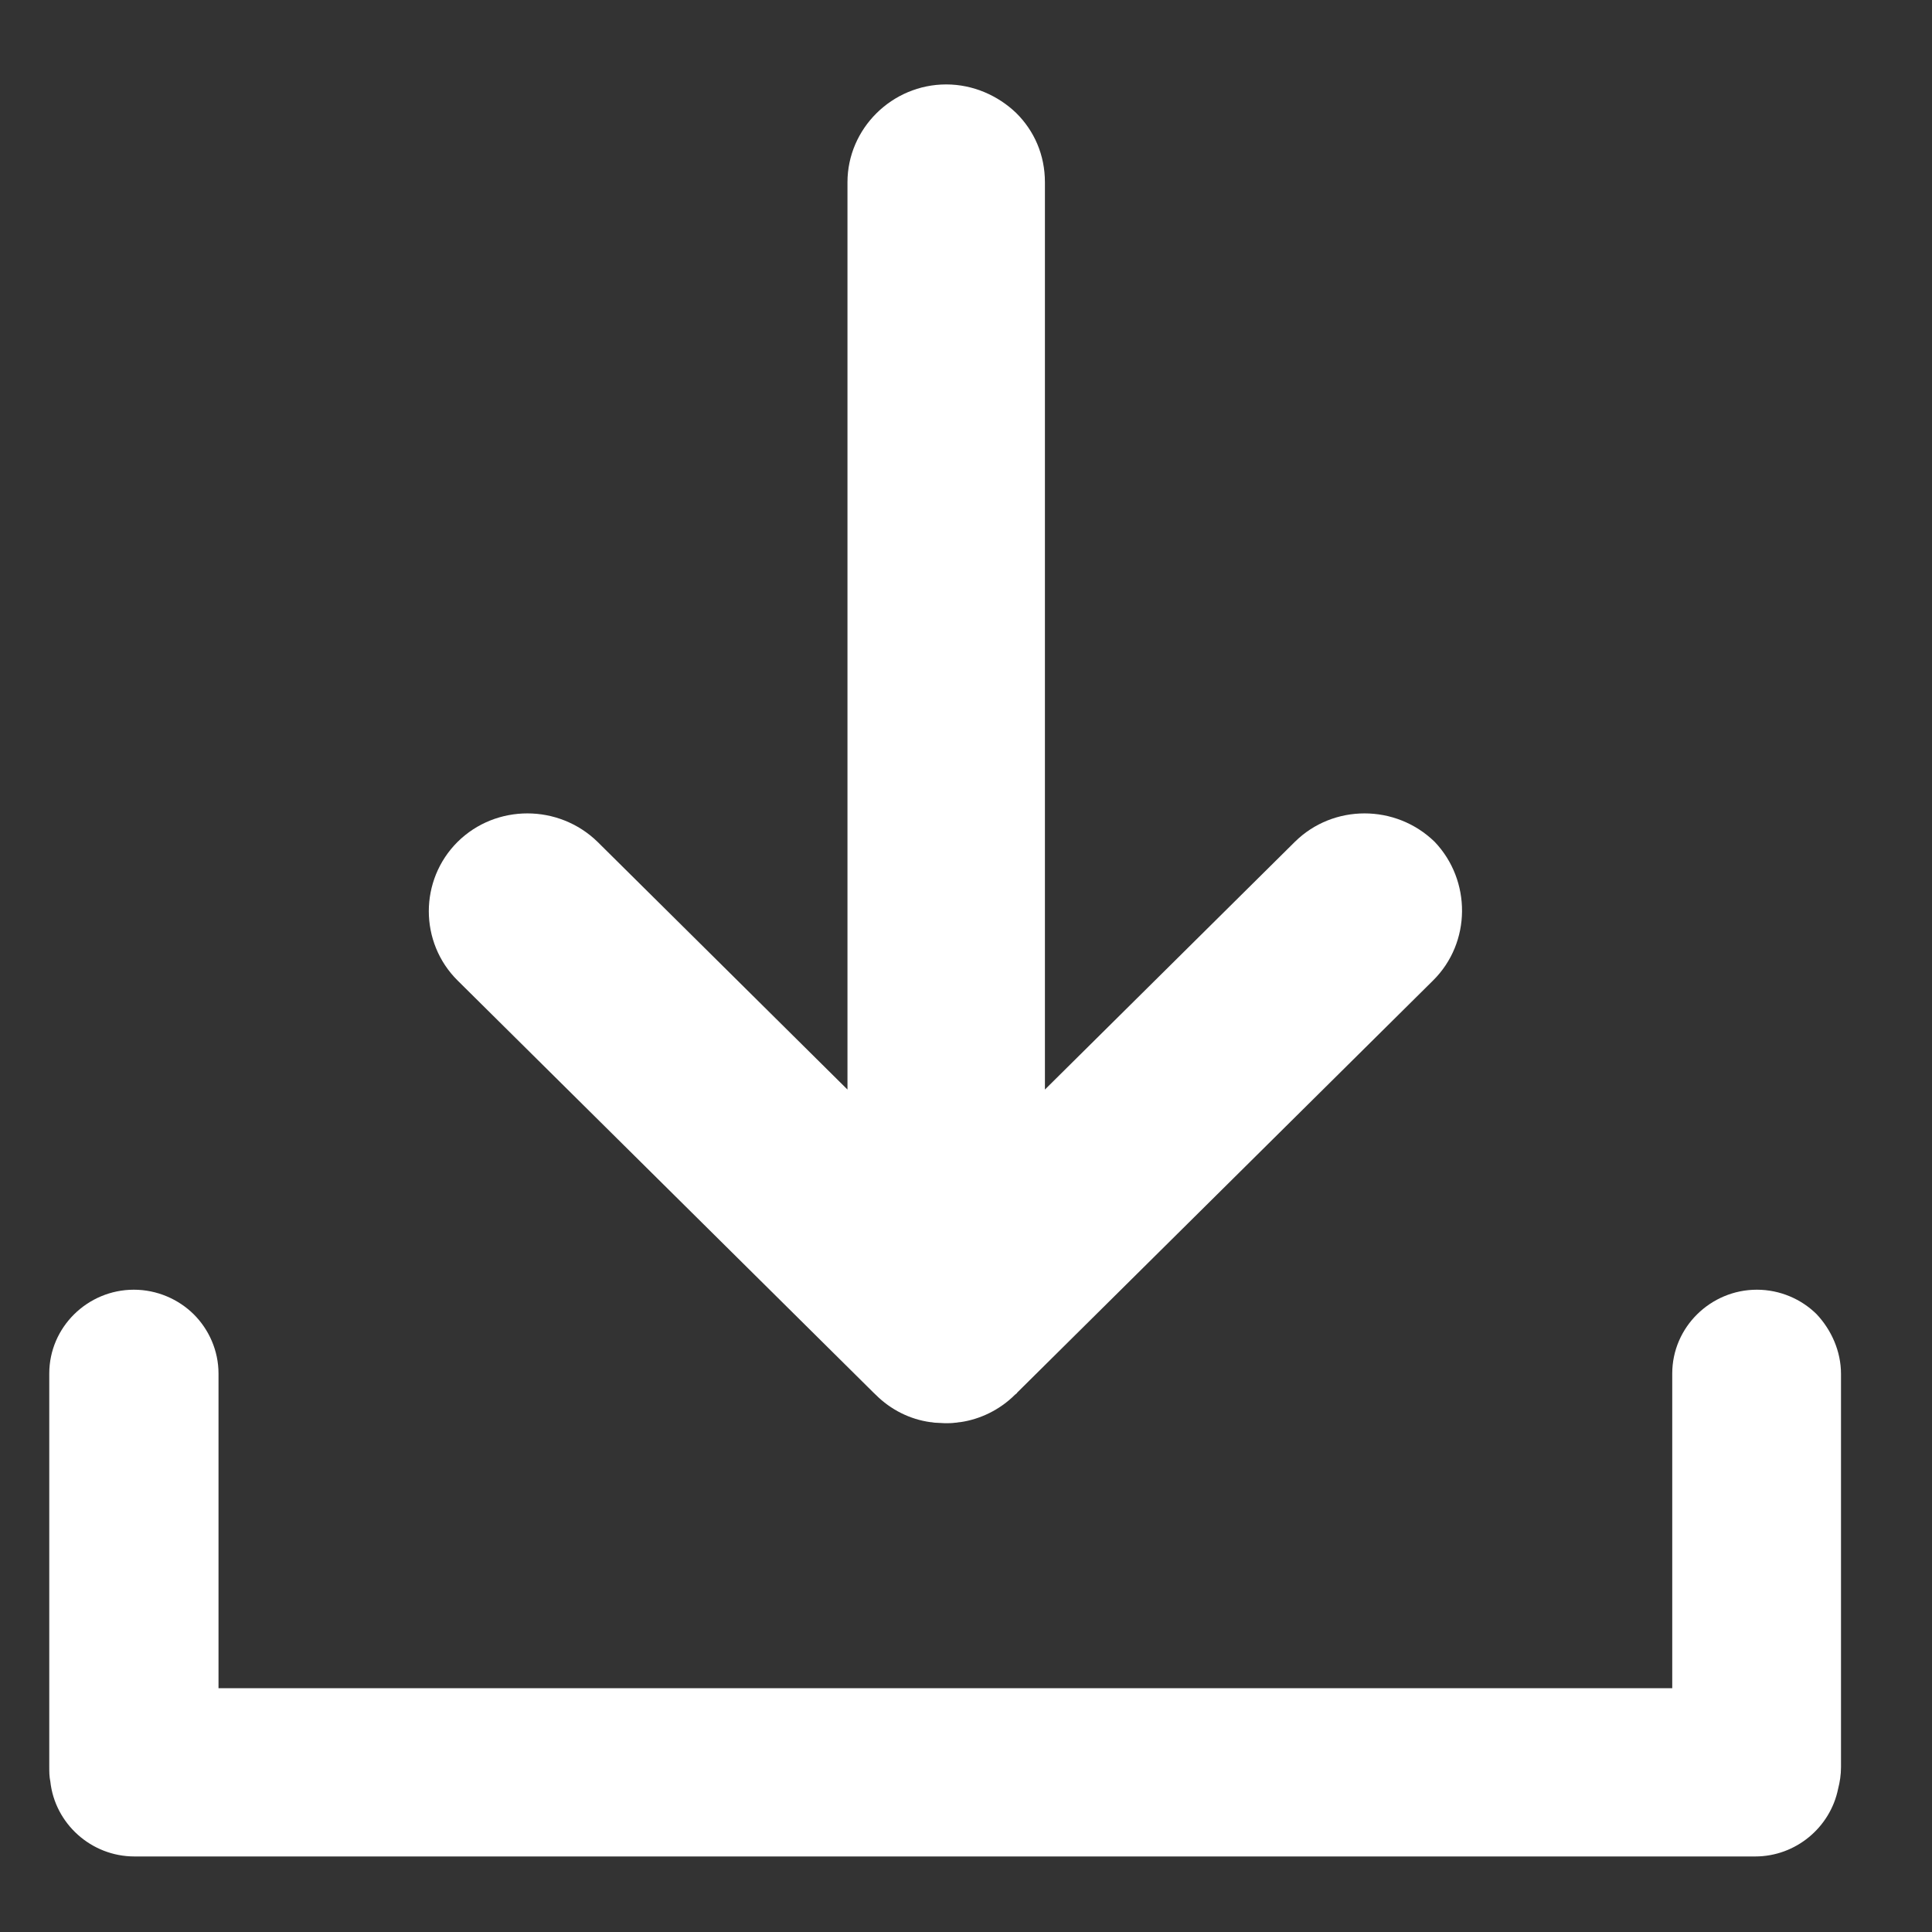
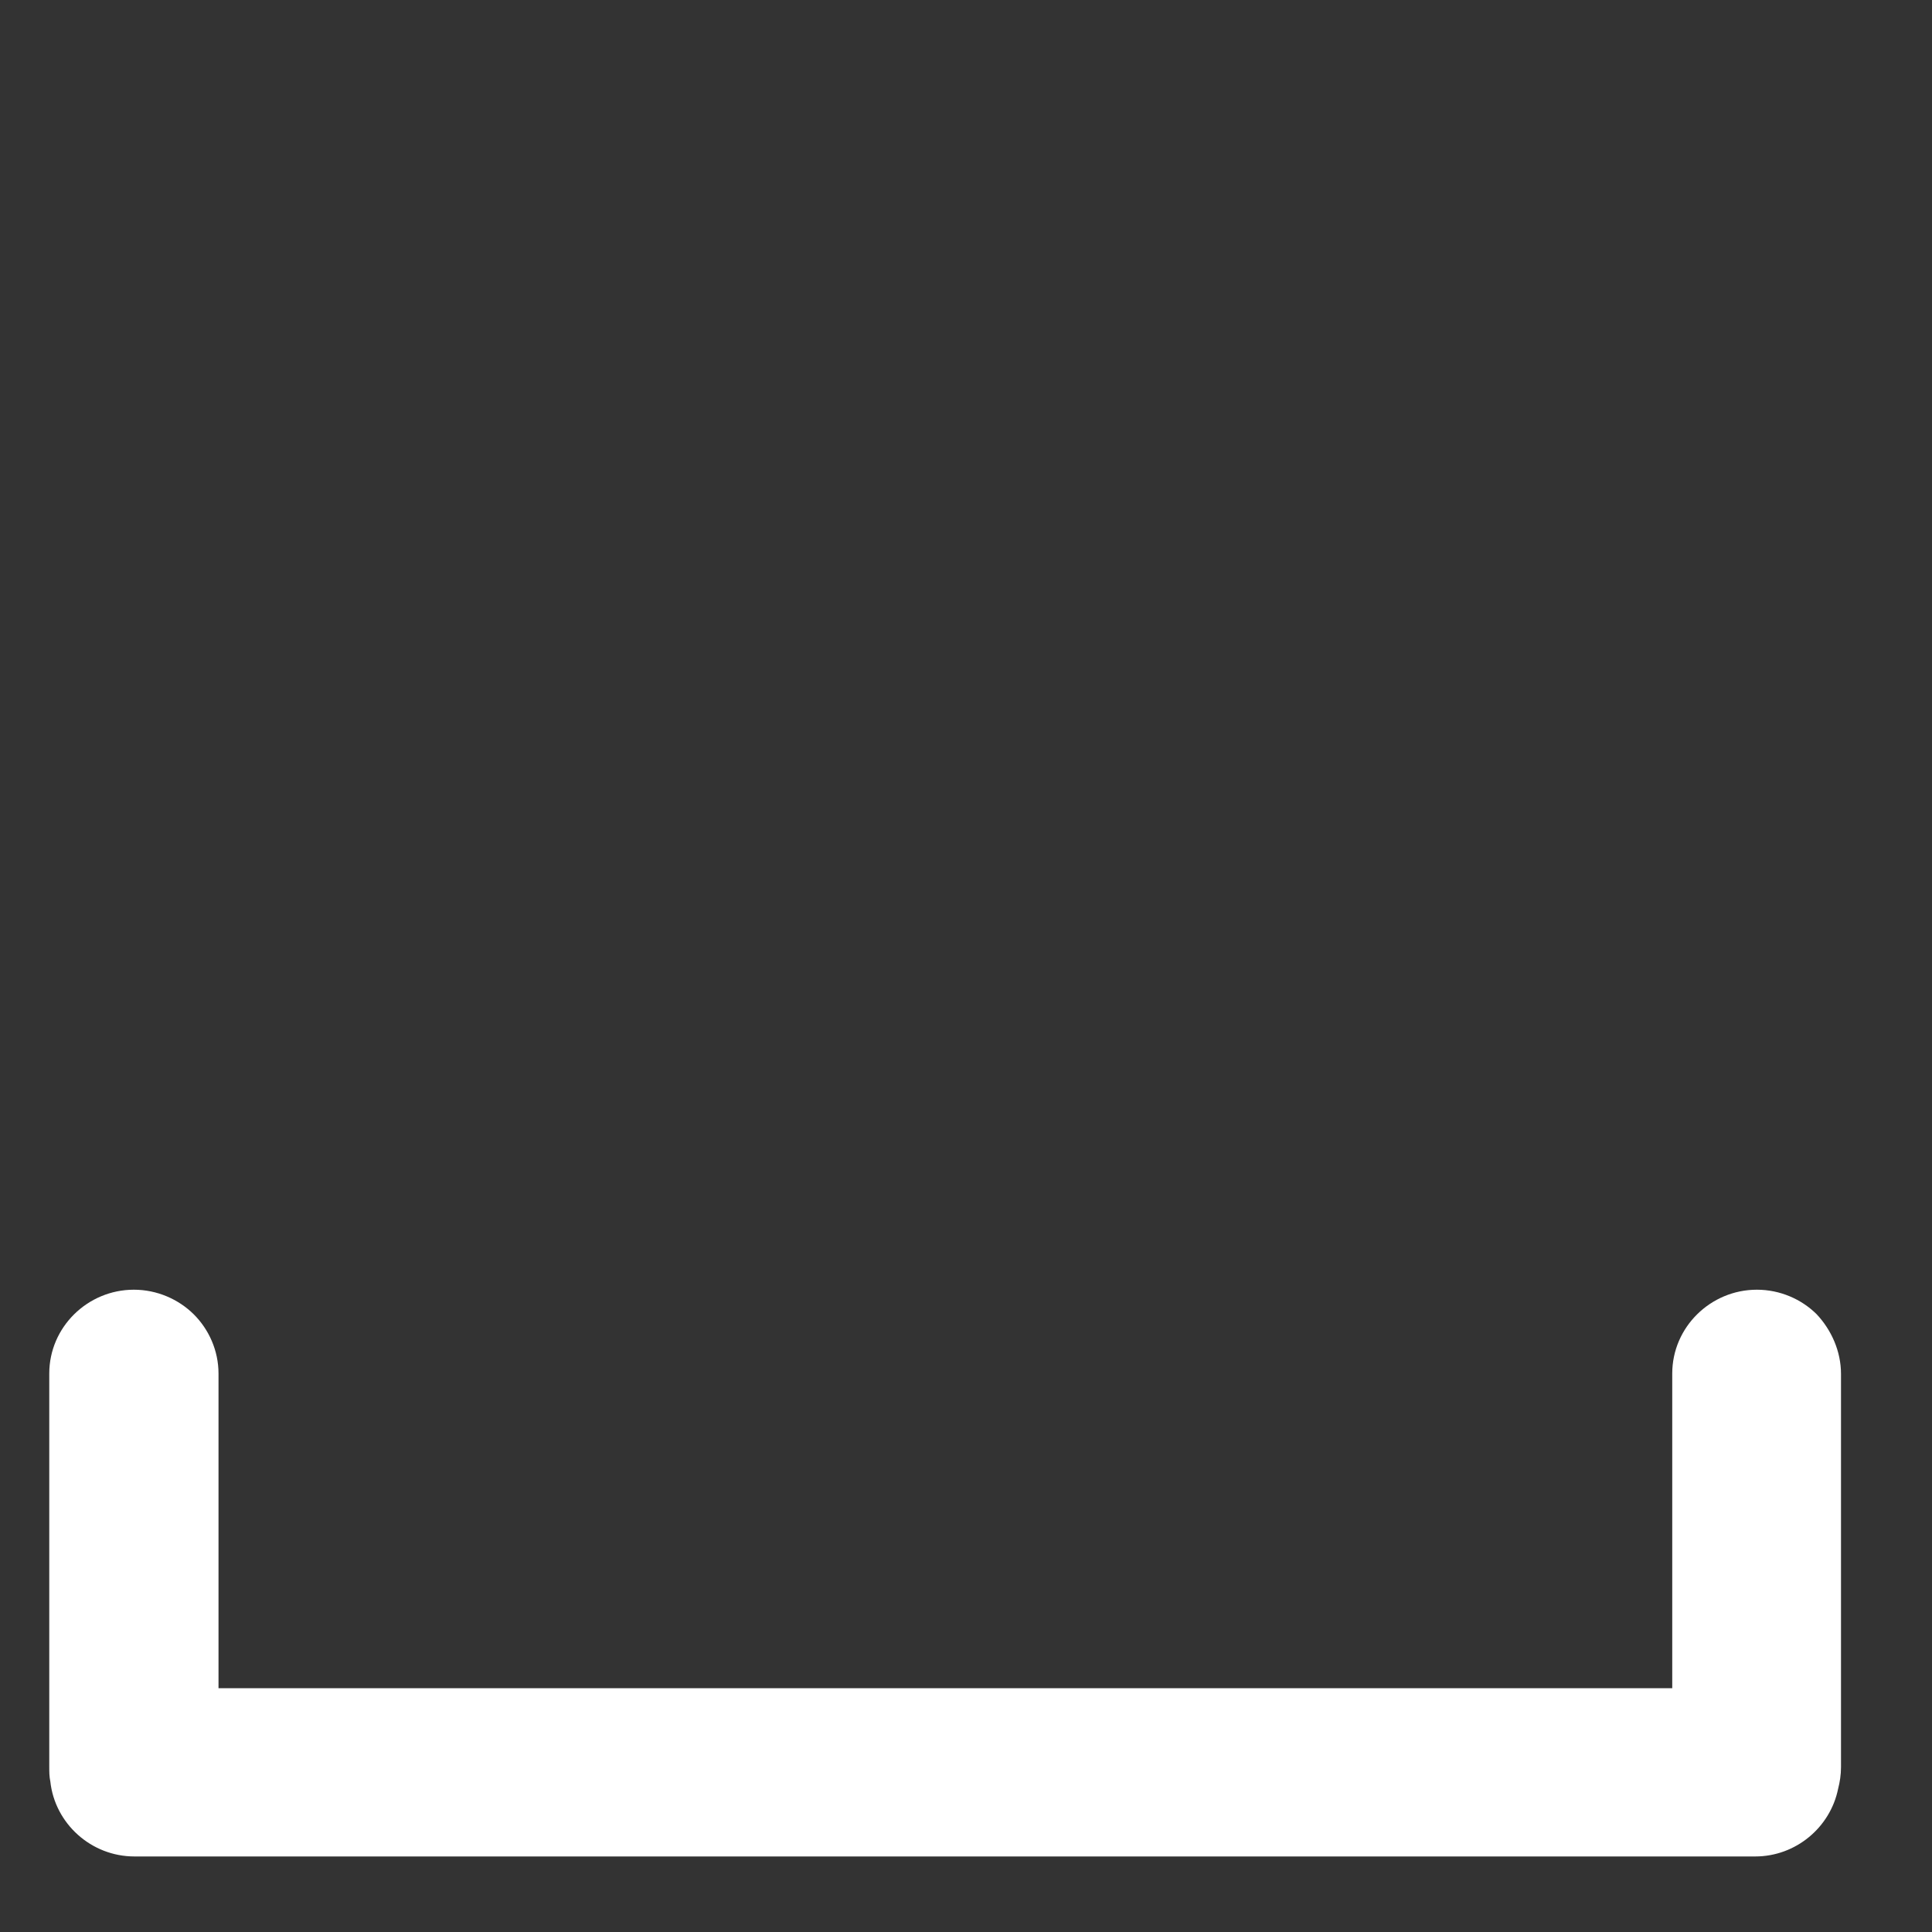
<svg xmlns="http://www.w3.org/2000/svg" width="20" height="20" viewBox="0 0 20 20" fill="none">
  <rect x="0" y="0" width="20" height="20" fill="#333333" stroke="none" />
  <path d="M19.058 14.224V18.292C19.058 18.373 19.046 18.448 19.028 18.518C18.947 18.917 18.59 19.218 18.17 19.218H1.392C0.942 19.218 0.568 18.876 0.521 18.442C0.51 18.39 0.51 18.344 0.51 18.286V14.219C0.51 13.738 0.907 13.351 1.386 13.351C1.625 13.351 1.847 13.449 2.005 13.605C2.162 13.761 2.262 13.981 2.262 14.219V17.476H17.311V14.219C17.311 13.738 17.709 13.351 18.187 13.351C18.427 13.351 18.649 13.449 18.806 13.605C18.958 13.767 19.058 13.987 19.058 14.224Z" fill="white" />
-   <path d="M14.835 10.15L10.531 14.415C10.525 14.427 10.513 14.432 10.507 14.438C10.35 14.595 10.145 14.693 9.941 14.722C9.923 14.722 9.906 14.728 9.888 14.728C9.853 14.733 9.818 14.733 9.783 14.733L9.684 14.728C9.666 14.728 9.649 14.722 9.631 14.722C9.421 14.693 9.222 14.595 9.065 14.438C9.059 14.432 9.047 14.421 9.041 14.415L4.737 10.15C4.539 9.954 4.439 9.693 4.439 9.433C4.439 9.172 4.539 8.912 4.737 8.715C5.134 8.322 5.783 8.322 6.186 8.715L8.773 11.279V1.887C8.773 1.331 9.234 0.874 9.795 0.874C10.075 0.874 10.332 0.99 10.519 1.169C10.706 1.354 10.817 1.603 10.817 1.887V11.279L13.404 8.715C13.801 8.322 14.449 8.322 14.852 8.715C15.232 9.114 15.232 9.757 14.835 10.15Z" fill="white" />
</svg>